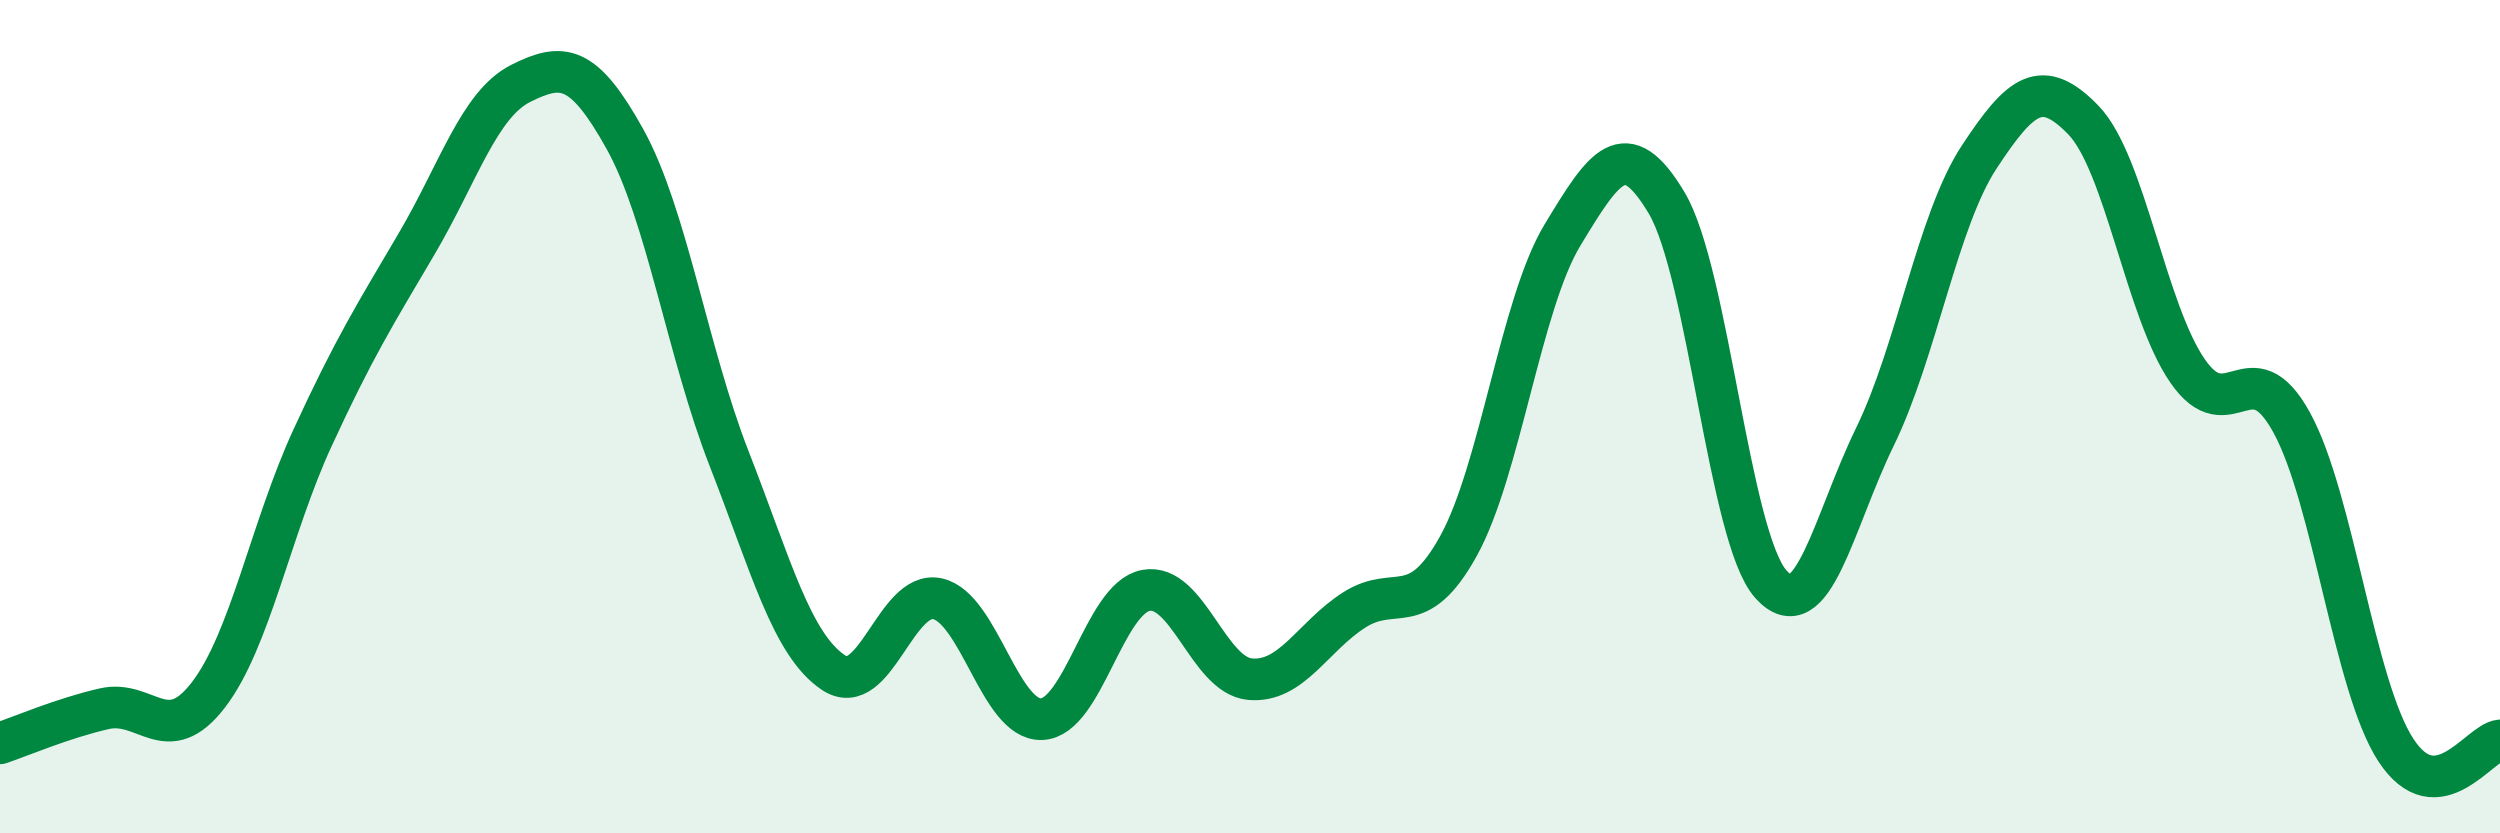
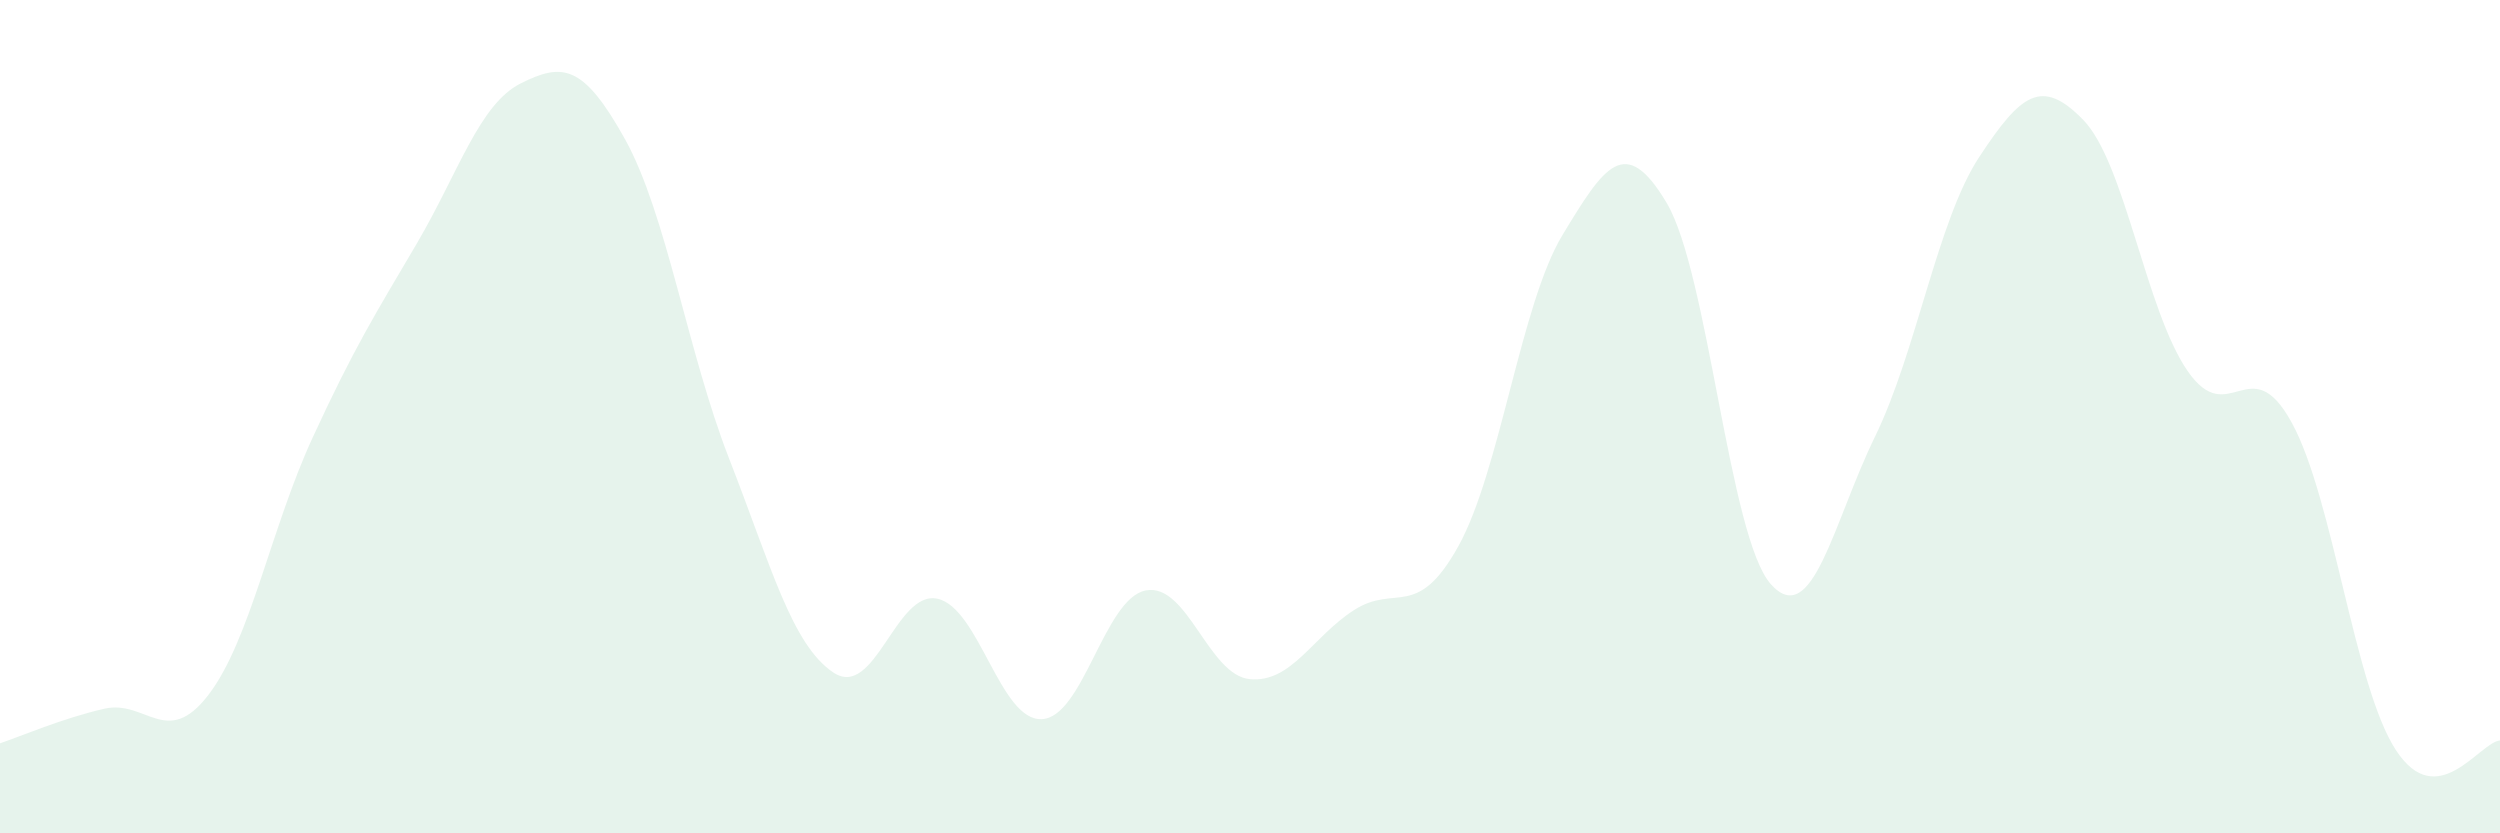
<svg xmlns="http://www.w3.org/2000/svg" width="60" height="20" viewBox="0 0 60 20">
  <path d="M 0,17.84 C 0.5,17.67 1.5,17.24 2.5,17.01 C 3.5,16.78 4,17.98 5,16.68 C 6,15.38 6.5,12.68 7.5,10.51 C 8.5,8.34 9,7.55 10,5.85 C 11,4.15 11.5,2.5 12.5,2 C 13.5,1.5 14,1.54 15,3.34 C 16,5.14 16.5,8.45 17.5,11.01 C 18.5,13.57 19,15.47 20,16.14 C 21,16.81 21.5,14.15 22.5,14.37 C 23.5,14.59 24,17.3 25,17.26 C 26,17.22 26.5,14.36 27.5,14.17 C 28.5,13.98 29,16.21 30,16.3 C 31,16.39 31.5,15.28 32.5,14.64 C 33.5,14 34,14.91 35,13.11 C 36,11.31 36.5,7.29 37.5,5.64 C 38.5,3.99 39,3.19 40,4.87 C 41,6.55 41.5,12.9 42.5,14.02 C 43.5,15.14 44,12.53 45,10.48 C 46,8.43 46.5,5.29 47.5,3.77 C 48.5,2.25 49,1.85 50,2.88 C 51,3.91 51.5,7.45 52.5,8.9 C 53.5,10.35 54,8.32 55,10.14 C 56,11.96 56.5,16.47 57.5,18 C 58.5,19.53 59.5,17.82 60,17.77L60 20L0 20Z" fill="#008740" opacity="0.1" stroke-linecap="round" stroke-linejoin="round" />
-   <path d="M 0,17.84 C 0.5,17.67 1.5,17.24 2.5,17.01 C 3.5,16.78 4,17.98 5,16.68 C 6,15.38 6.5,12.68 7.5,10.51 C 8.5,8.34 9,7.55 10,5.85 C 11,4.15 11.5,2.5 12.5,2 C 13.5,1.5 14,1.54 15,3.34 C 16,5.14 16.5,8.45 17.5,11.01 C 18.5,13.57 19,15.47 20,16.14 C 21,16.81 21.5,14.15 22.5,14.37 C 23.5,14.59 24,17.3 25,17.26 C 26,17.22 26.5,14.36 27.5,14.17 C 28.5,13.98 29,16.21 30,16.3 C 31,16.39 31.5,15.28 32.5,14.64 C 33.5,14 34,14.91 35,13.11 C 36,11.31 36.5,7.29 37.5,5.64 C 38.5,3.99 39,3.19 40,4.87 C 41,6.55 41.5,12.9 42.5,14.02 C 43.5,15.14 44,12.53 45,10.48 C 46,8.43 46.5,5.29 47.5,3.77 C 48.5,2.25 49,1.85 50,2.88 C 51,3.91 51.5,7.45 52.5,8.9 C 53.5,10.35 54,8.32 55,10.14 C 56,11.96 56.5,16.47 57.5,18 C 58.5,19.53 59.5,17.82 60,17.77" stroke="#008740" stroke-width="1" fill="none" stroke-linecap="round" stroke-linejoin="round" />
</svg>